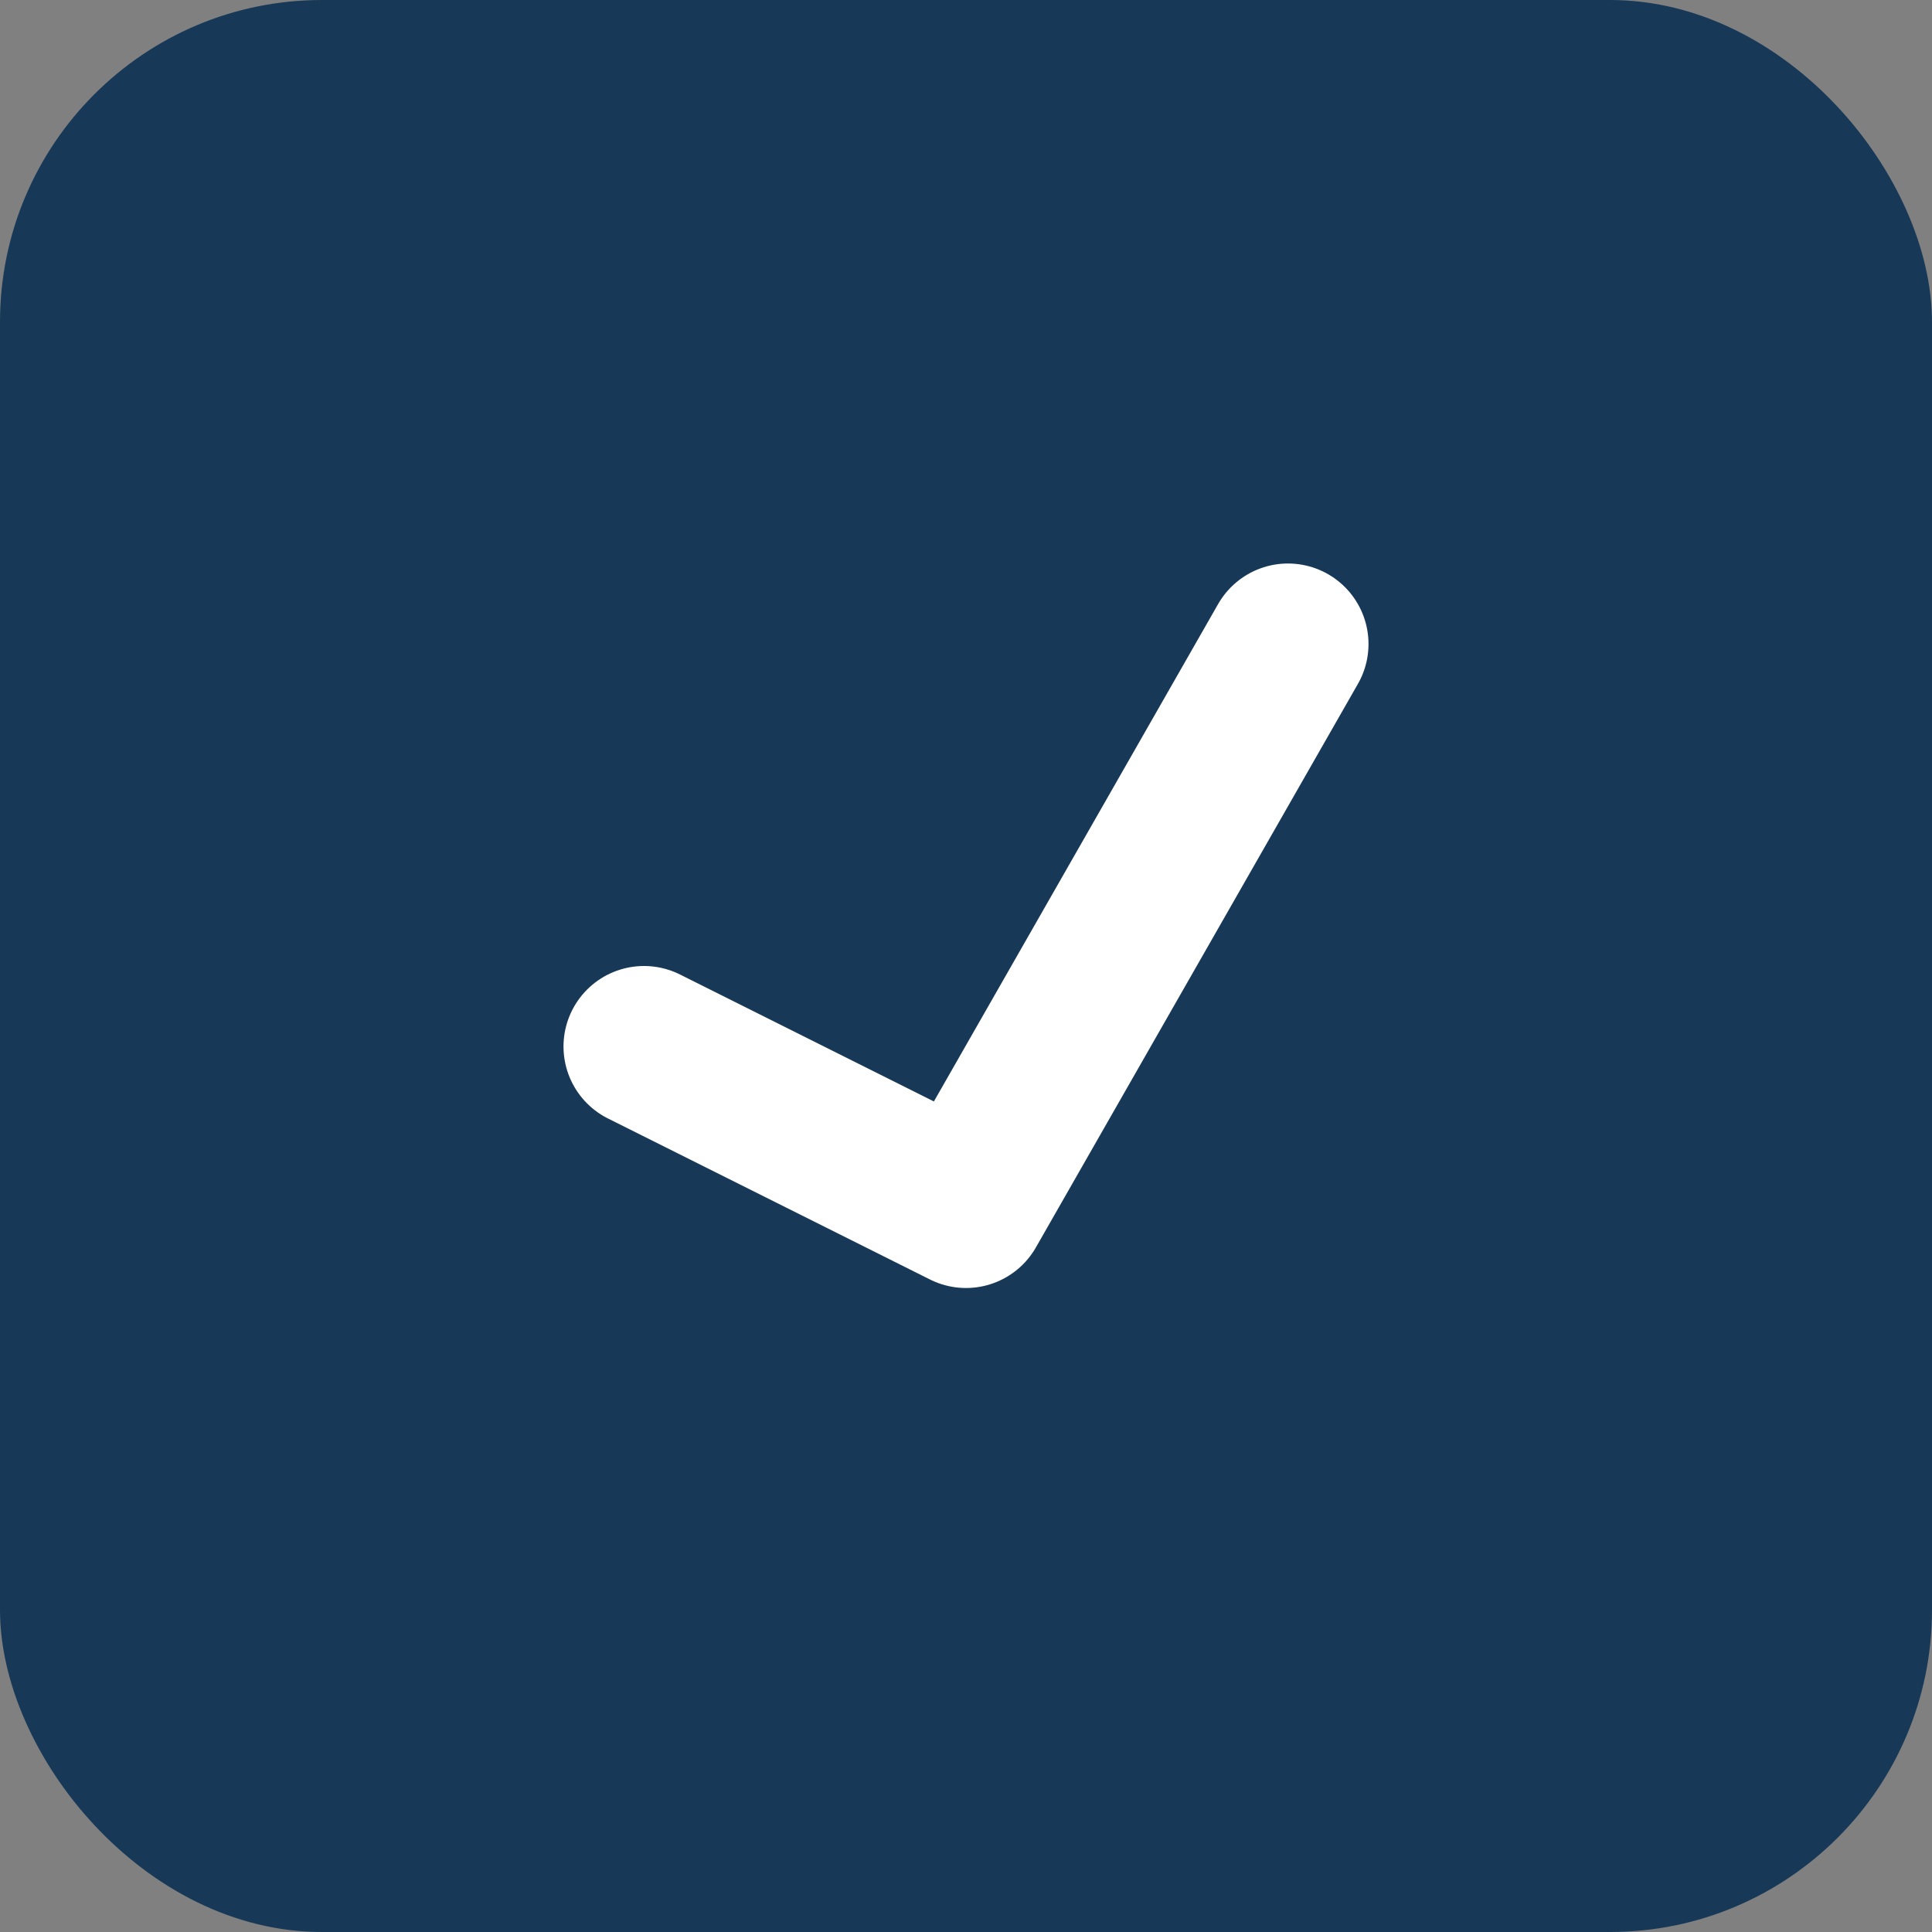
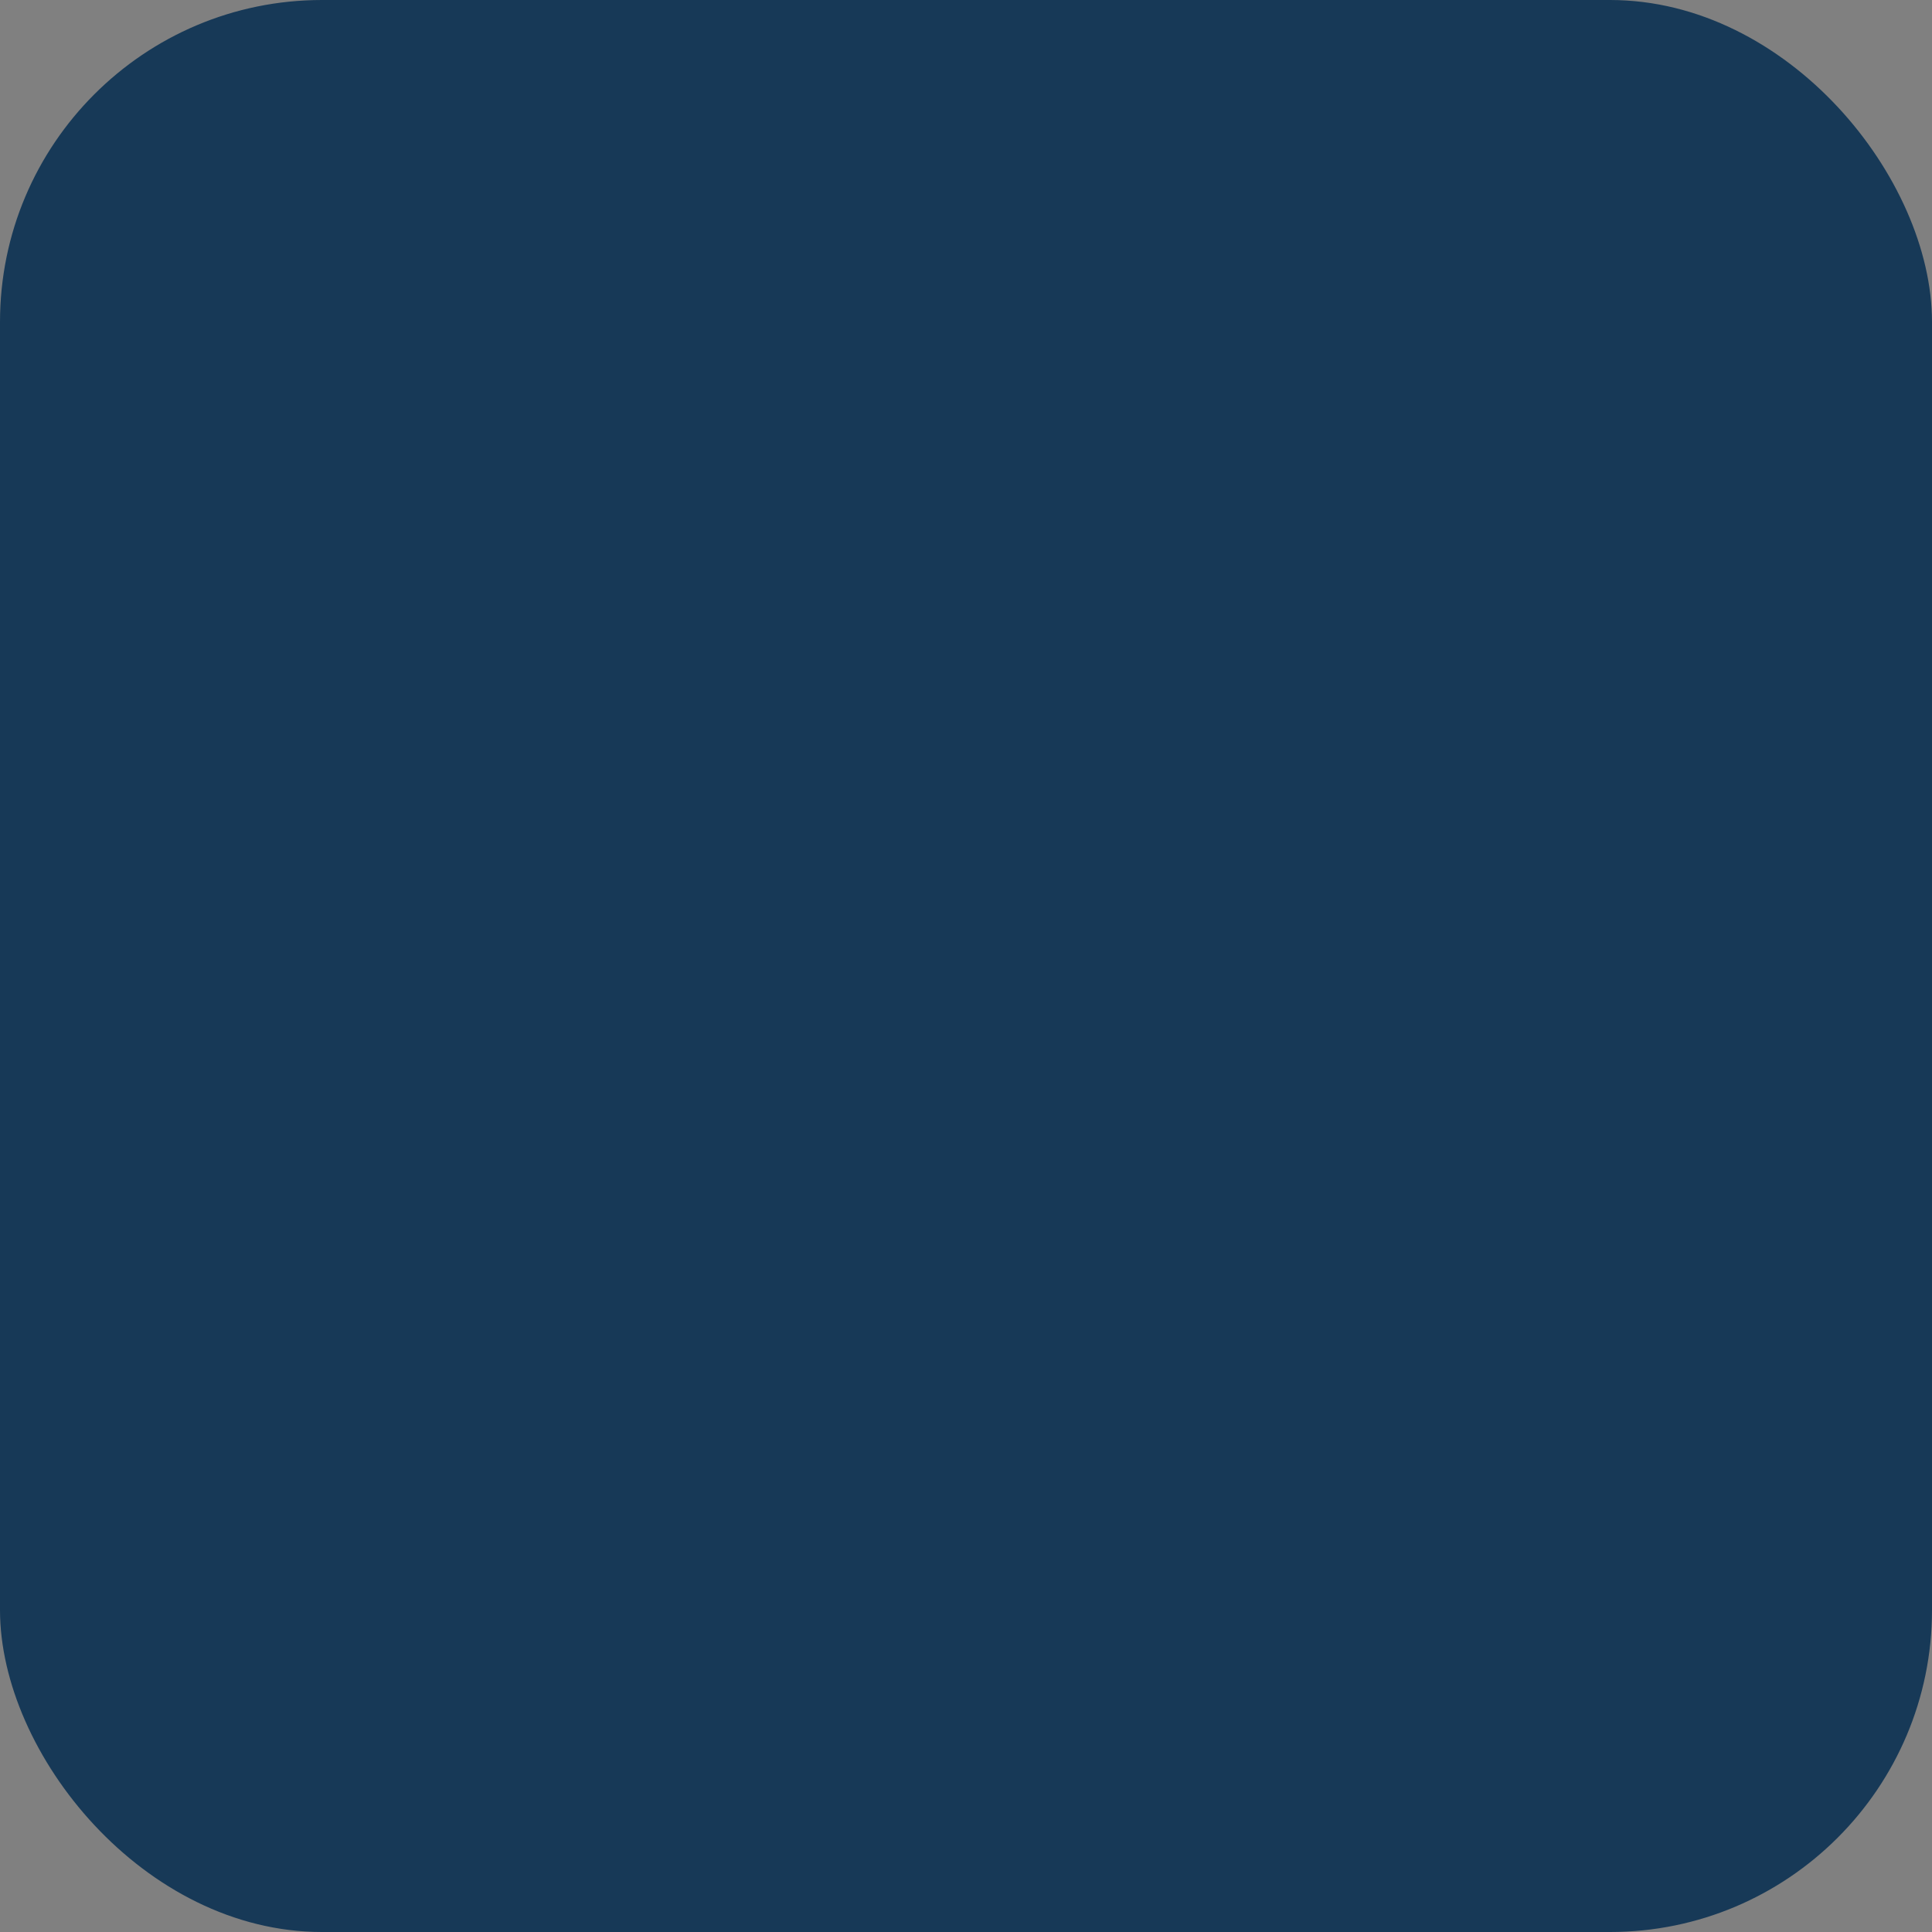
<svg xmlns="http://www.w3.org/2000/svg" width="12" height="12" viewBox="0 0 12 12" fill="none">
  <rect x="0" y="0" width="12" height="12" fill="#808080" stroke="none" />
  <rect width="12" height="12" rx="2" fill="#173957" />
-   <path d="M4 6.5L6 7.5L8 4" stroke="white" stroke-linecap="round" stroke-linejoin="round" />
</svg>